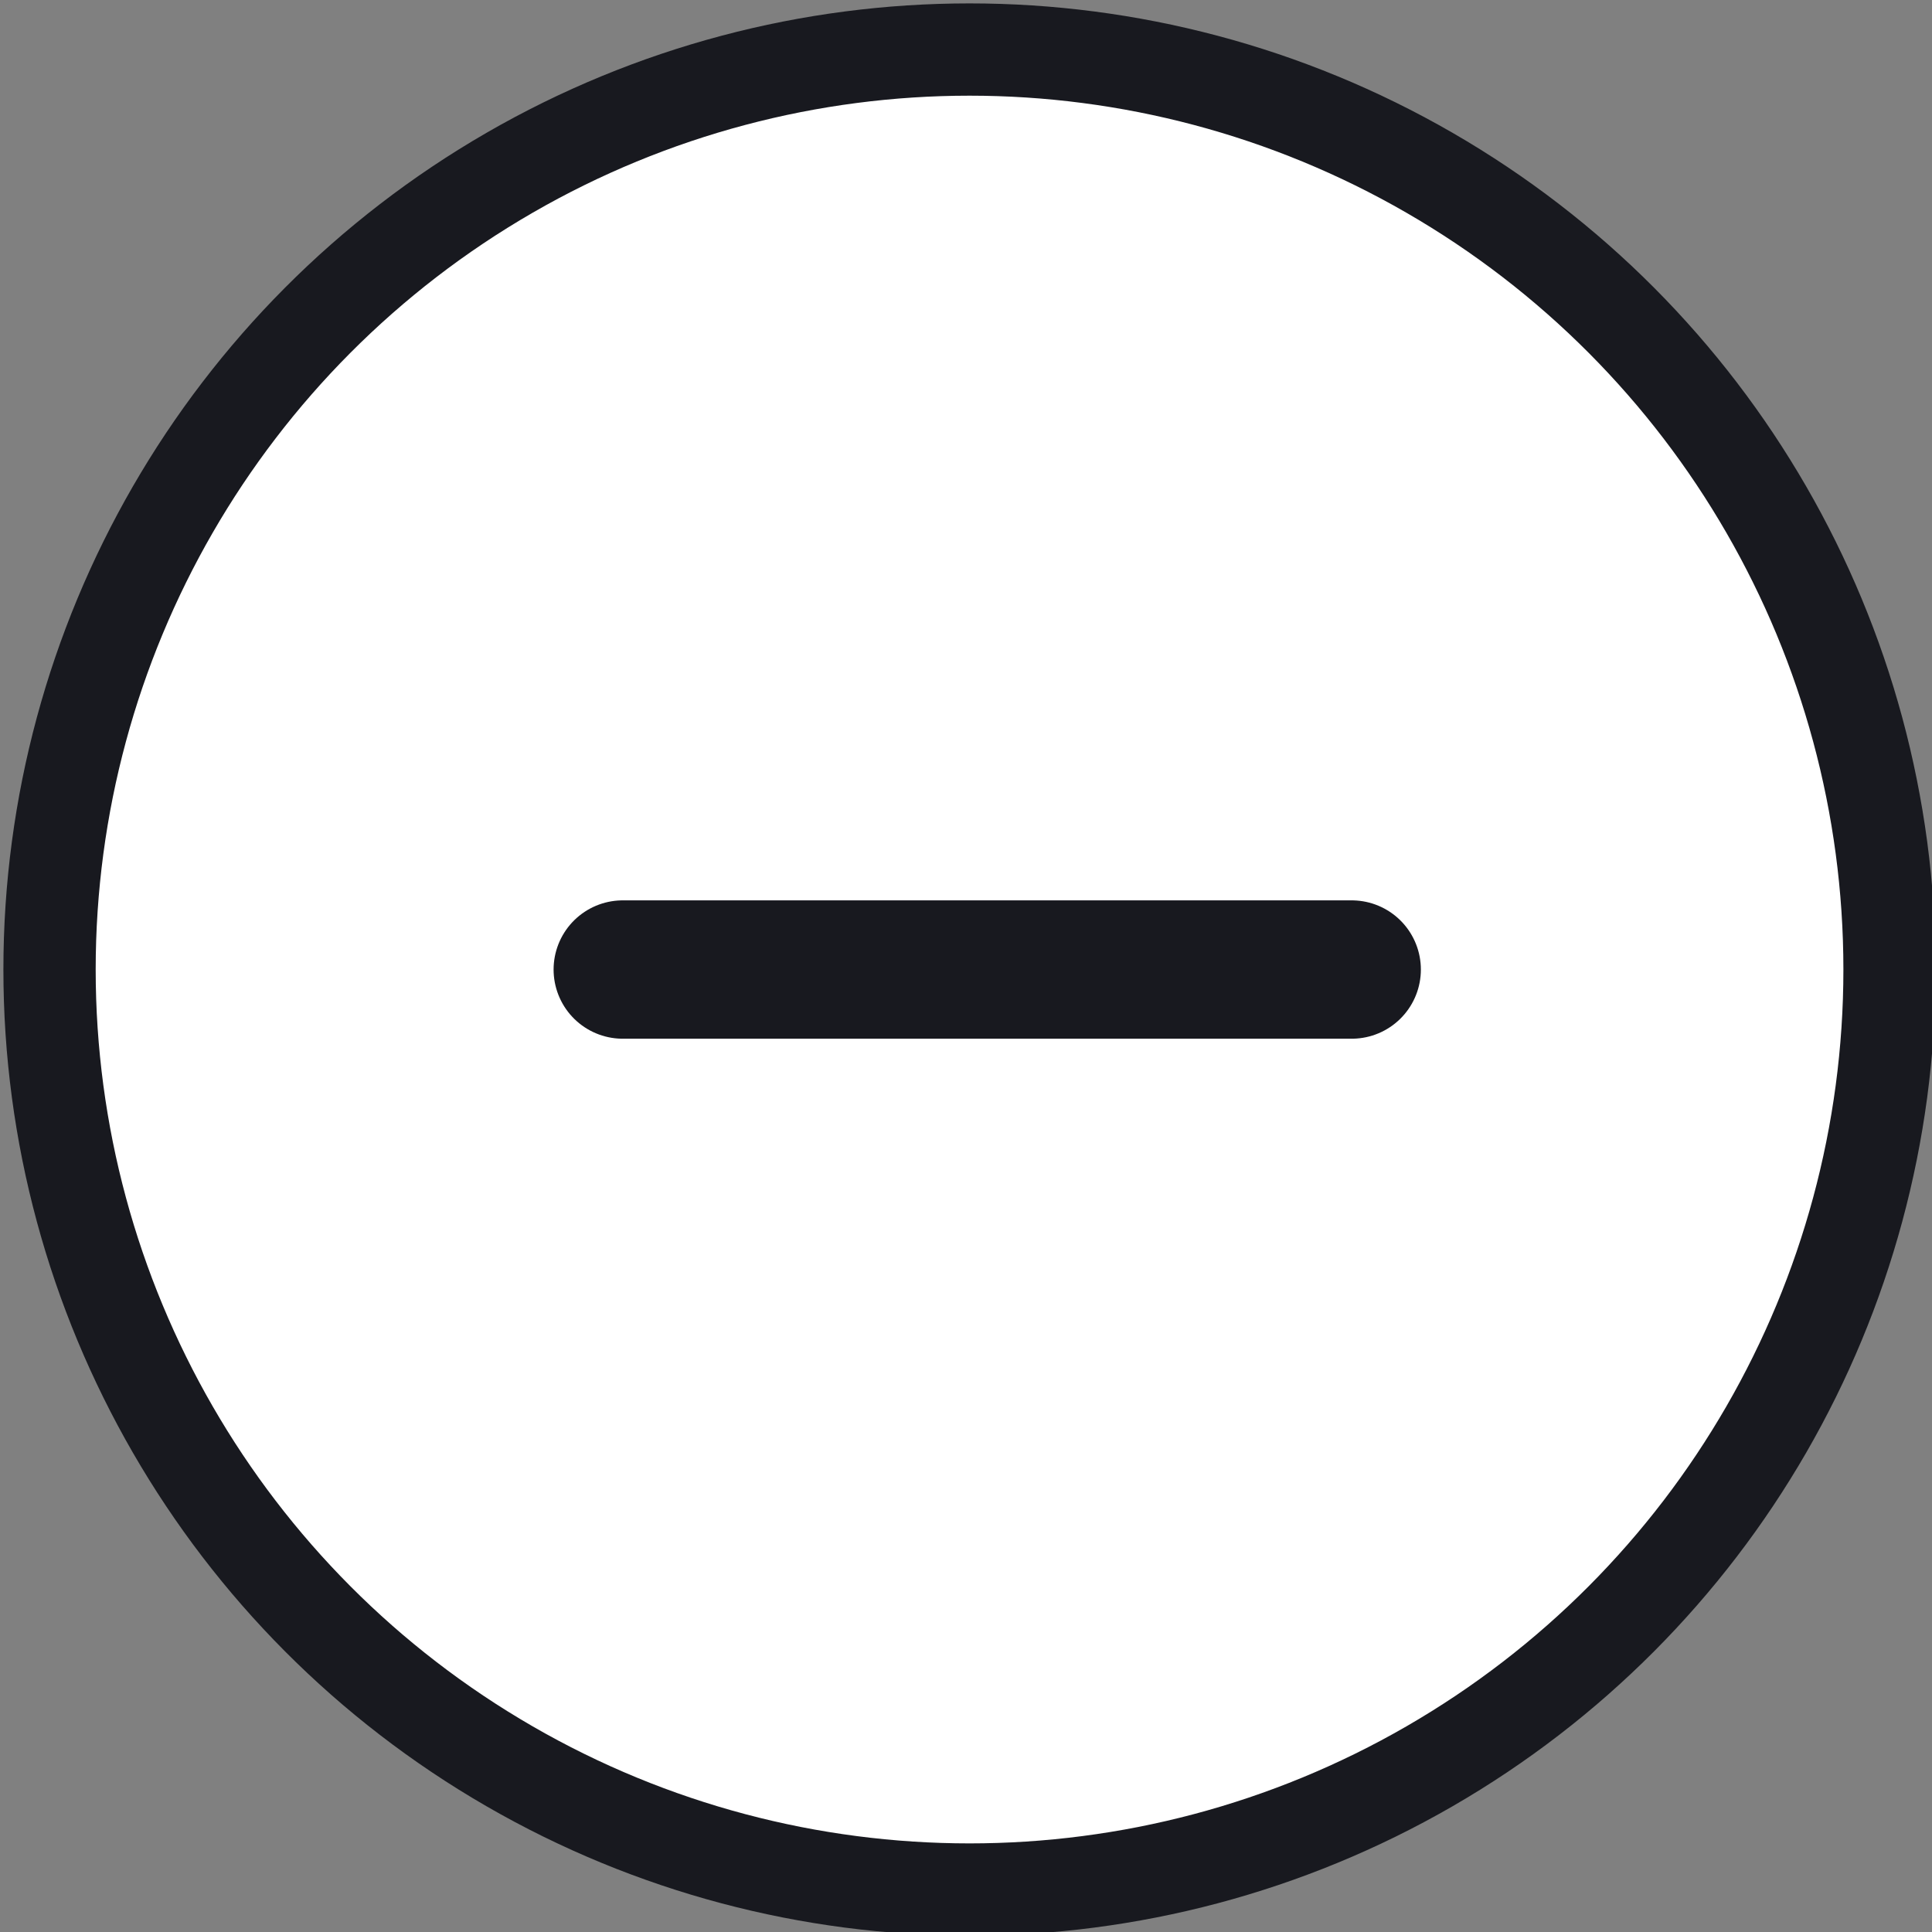
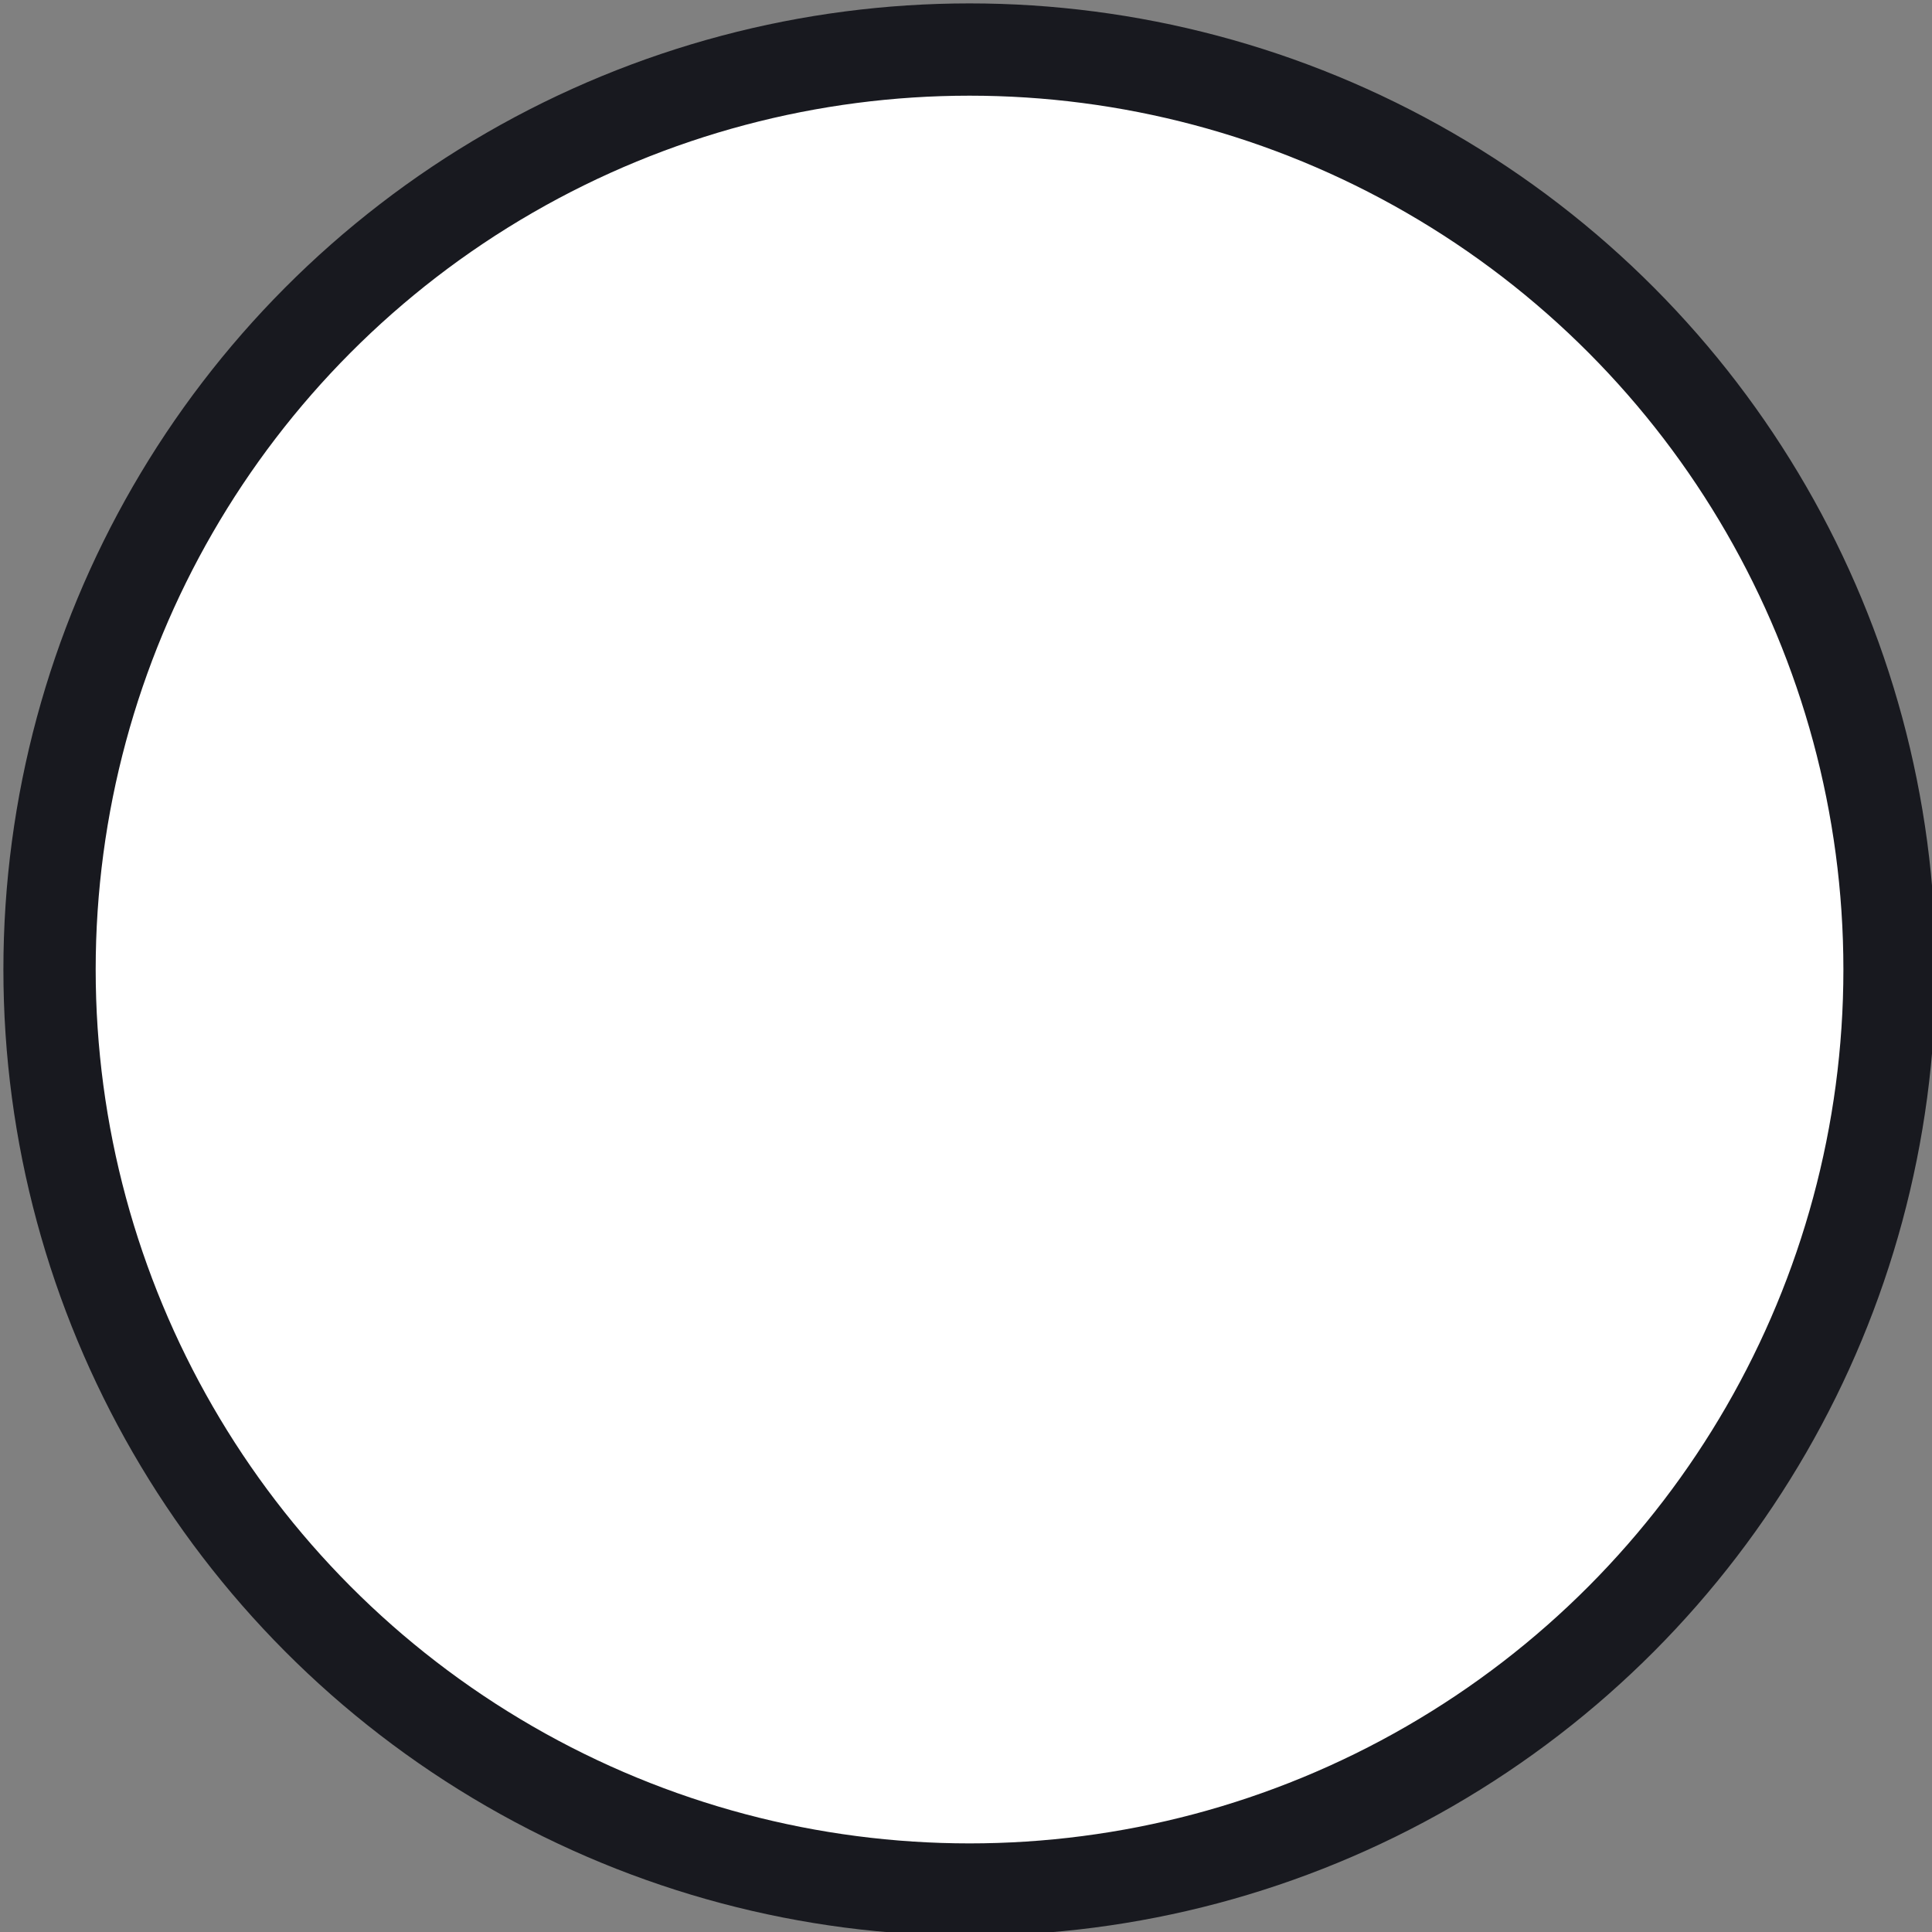
<svg xmlns="http://www.w3.org/2000/svg" version="1.1" id="Layer_1" x="0px" y="0px" viewBox="0 0 27.3 27.3" style="enable-background:new 0 0 27.3 27.3;" xml:space="preserve">
  <rect x="0" y="0" width="27.3" height="27.3" fill="#808080" stroke="none" />
  <style type="text/css">
	.st0{fill:#FFFFFF;stroke:#18191F;stroke-width:1.304;}
	.st1{fill:none;stroke:#18191F;stroke-width:1.955;stroke-linecap:round;stroke-linejoin:round;}
</style>
  <g>
    <circle class="st0" cx="13.7" cy="13.7" r="13" />
  </g>
-   <path class="st1" d="M8.8,13.7h10.3" />
</svg>